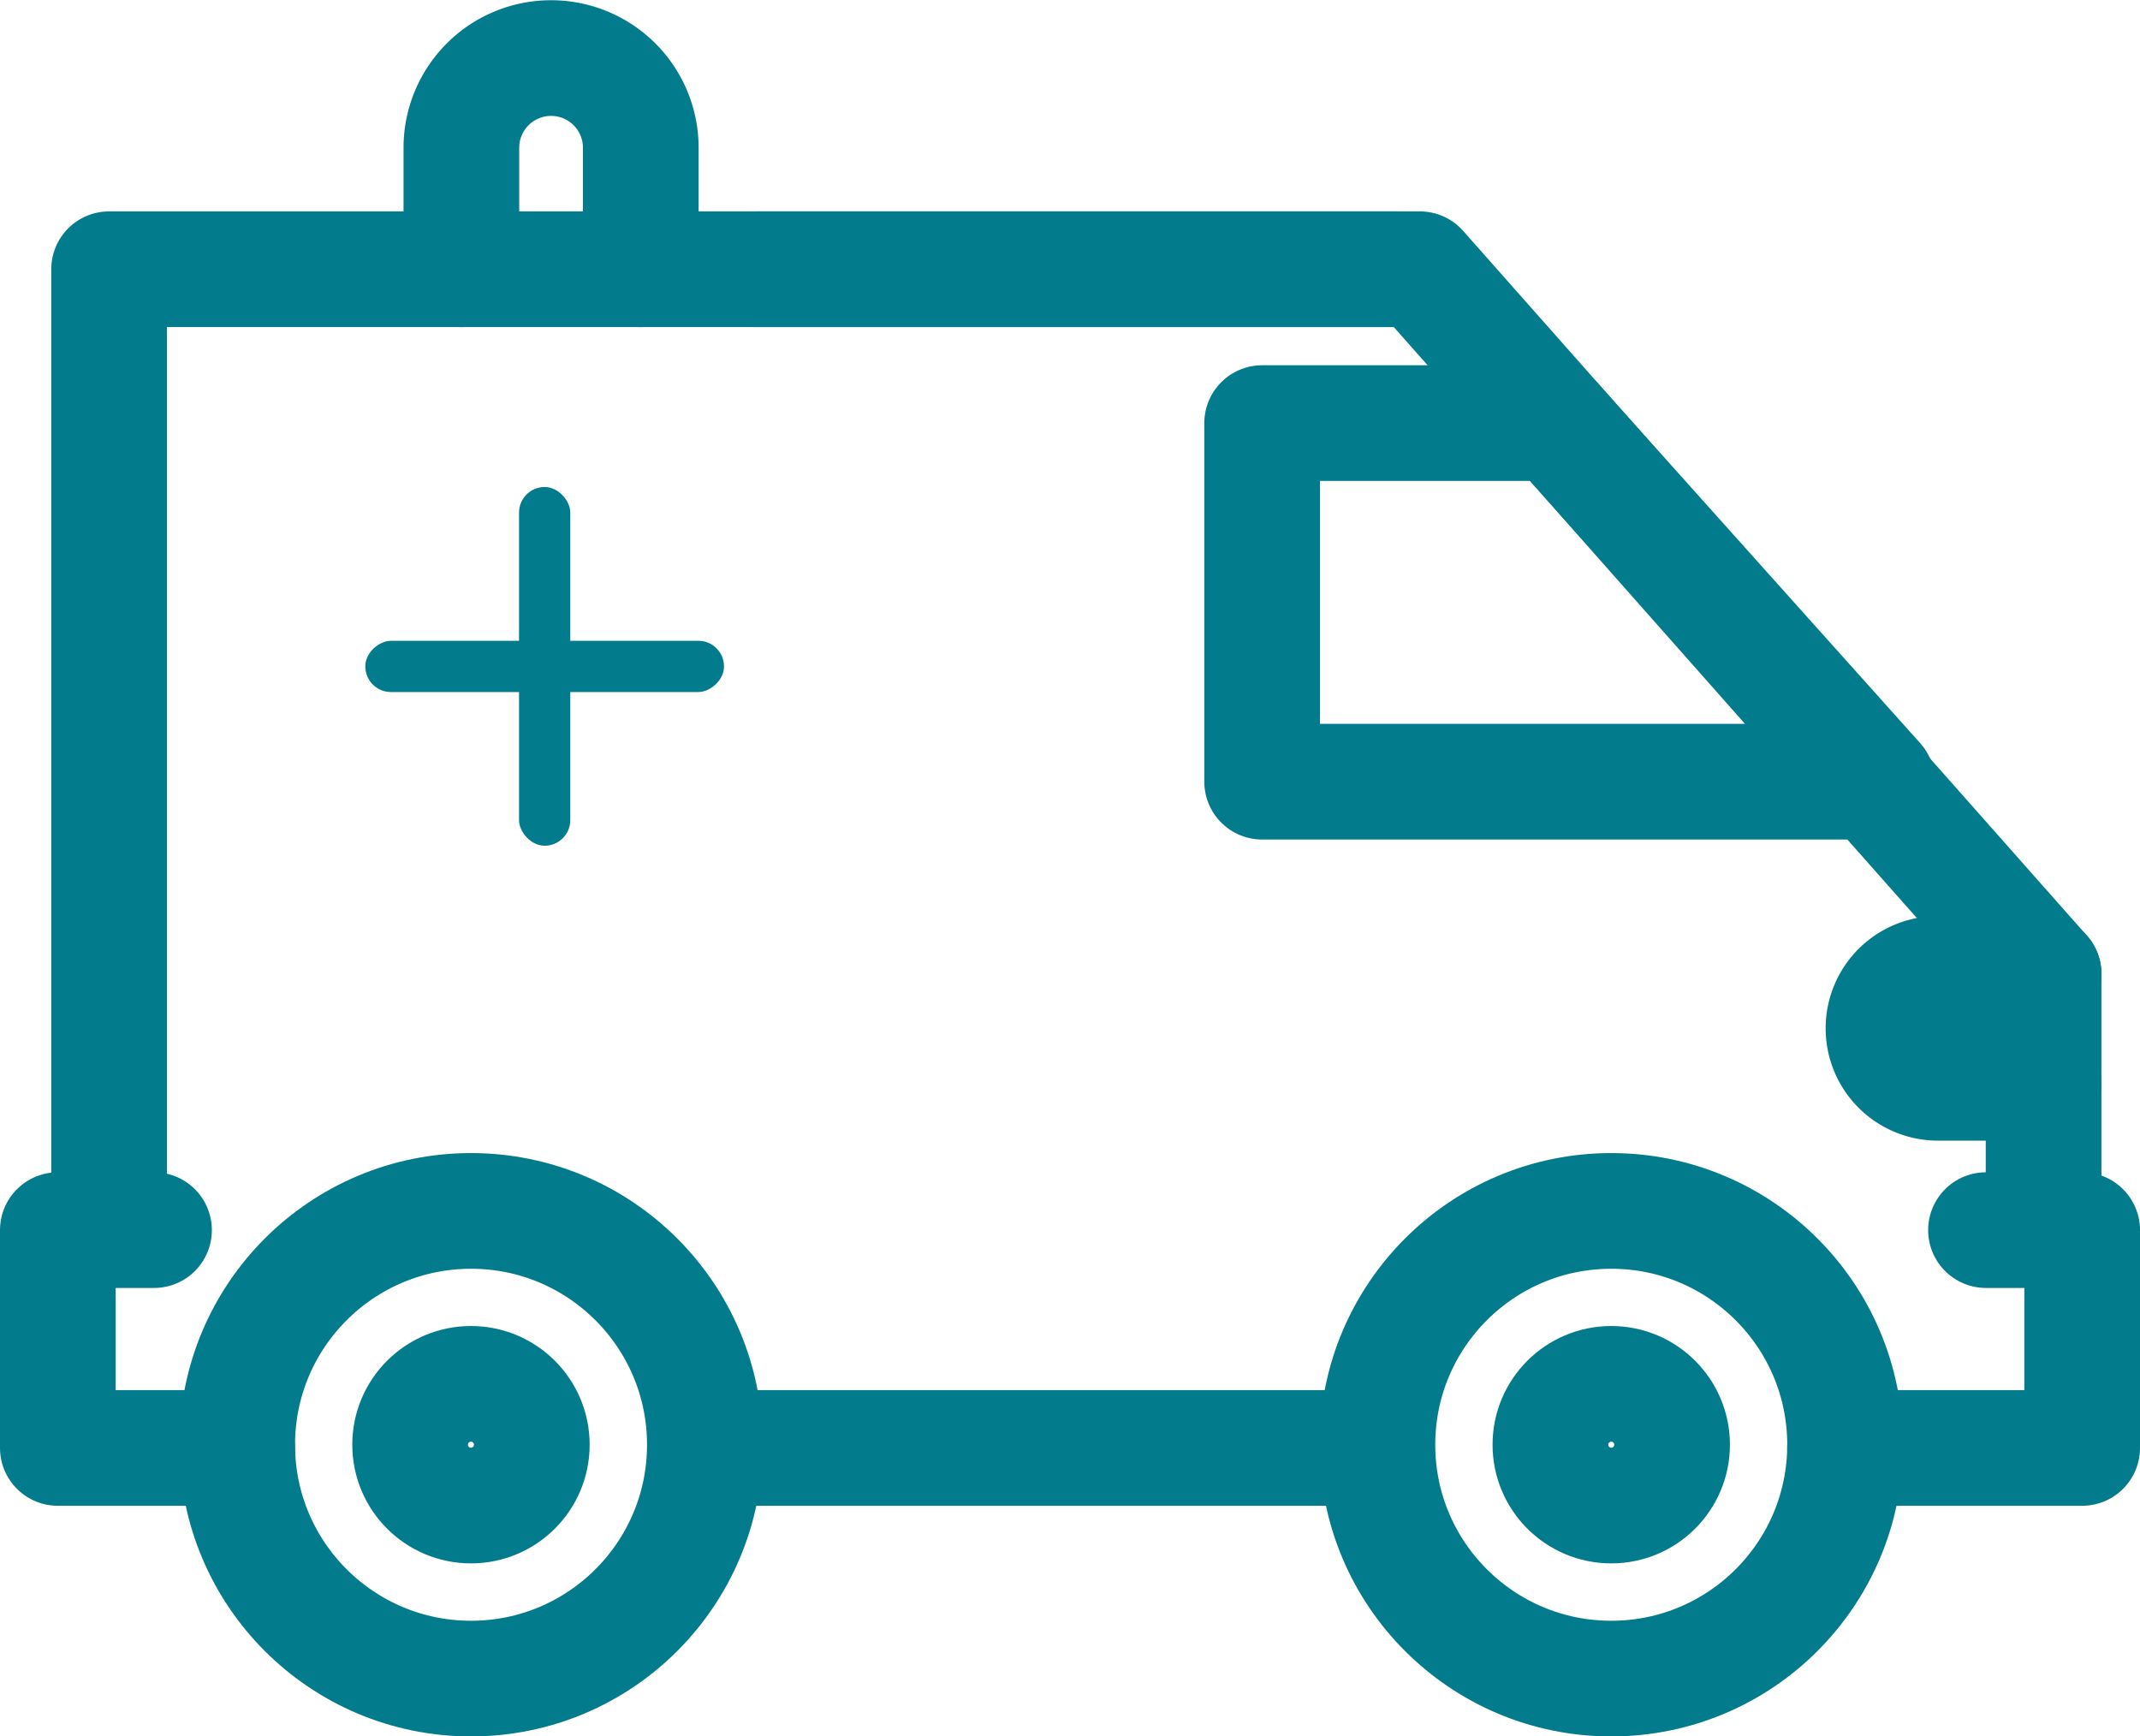
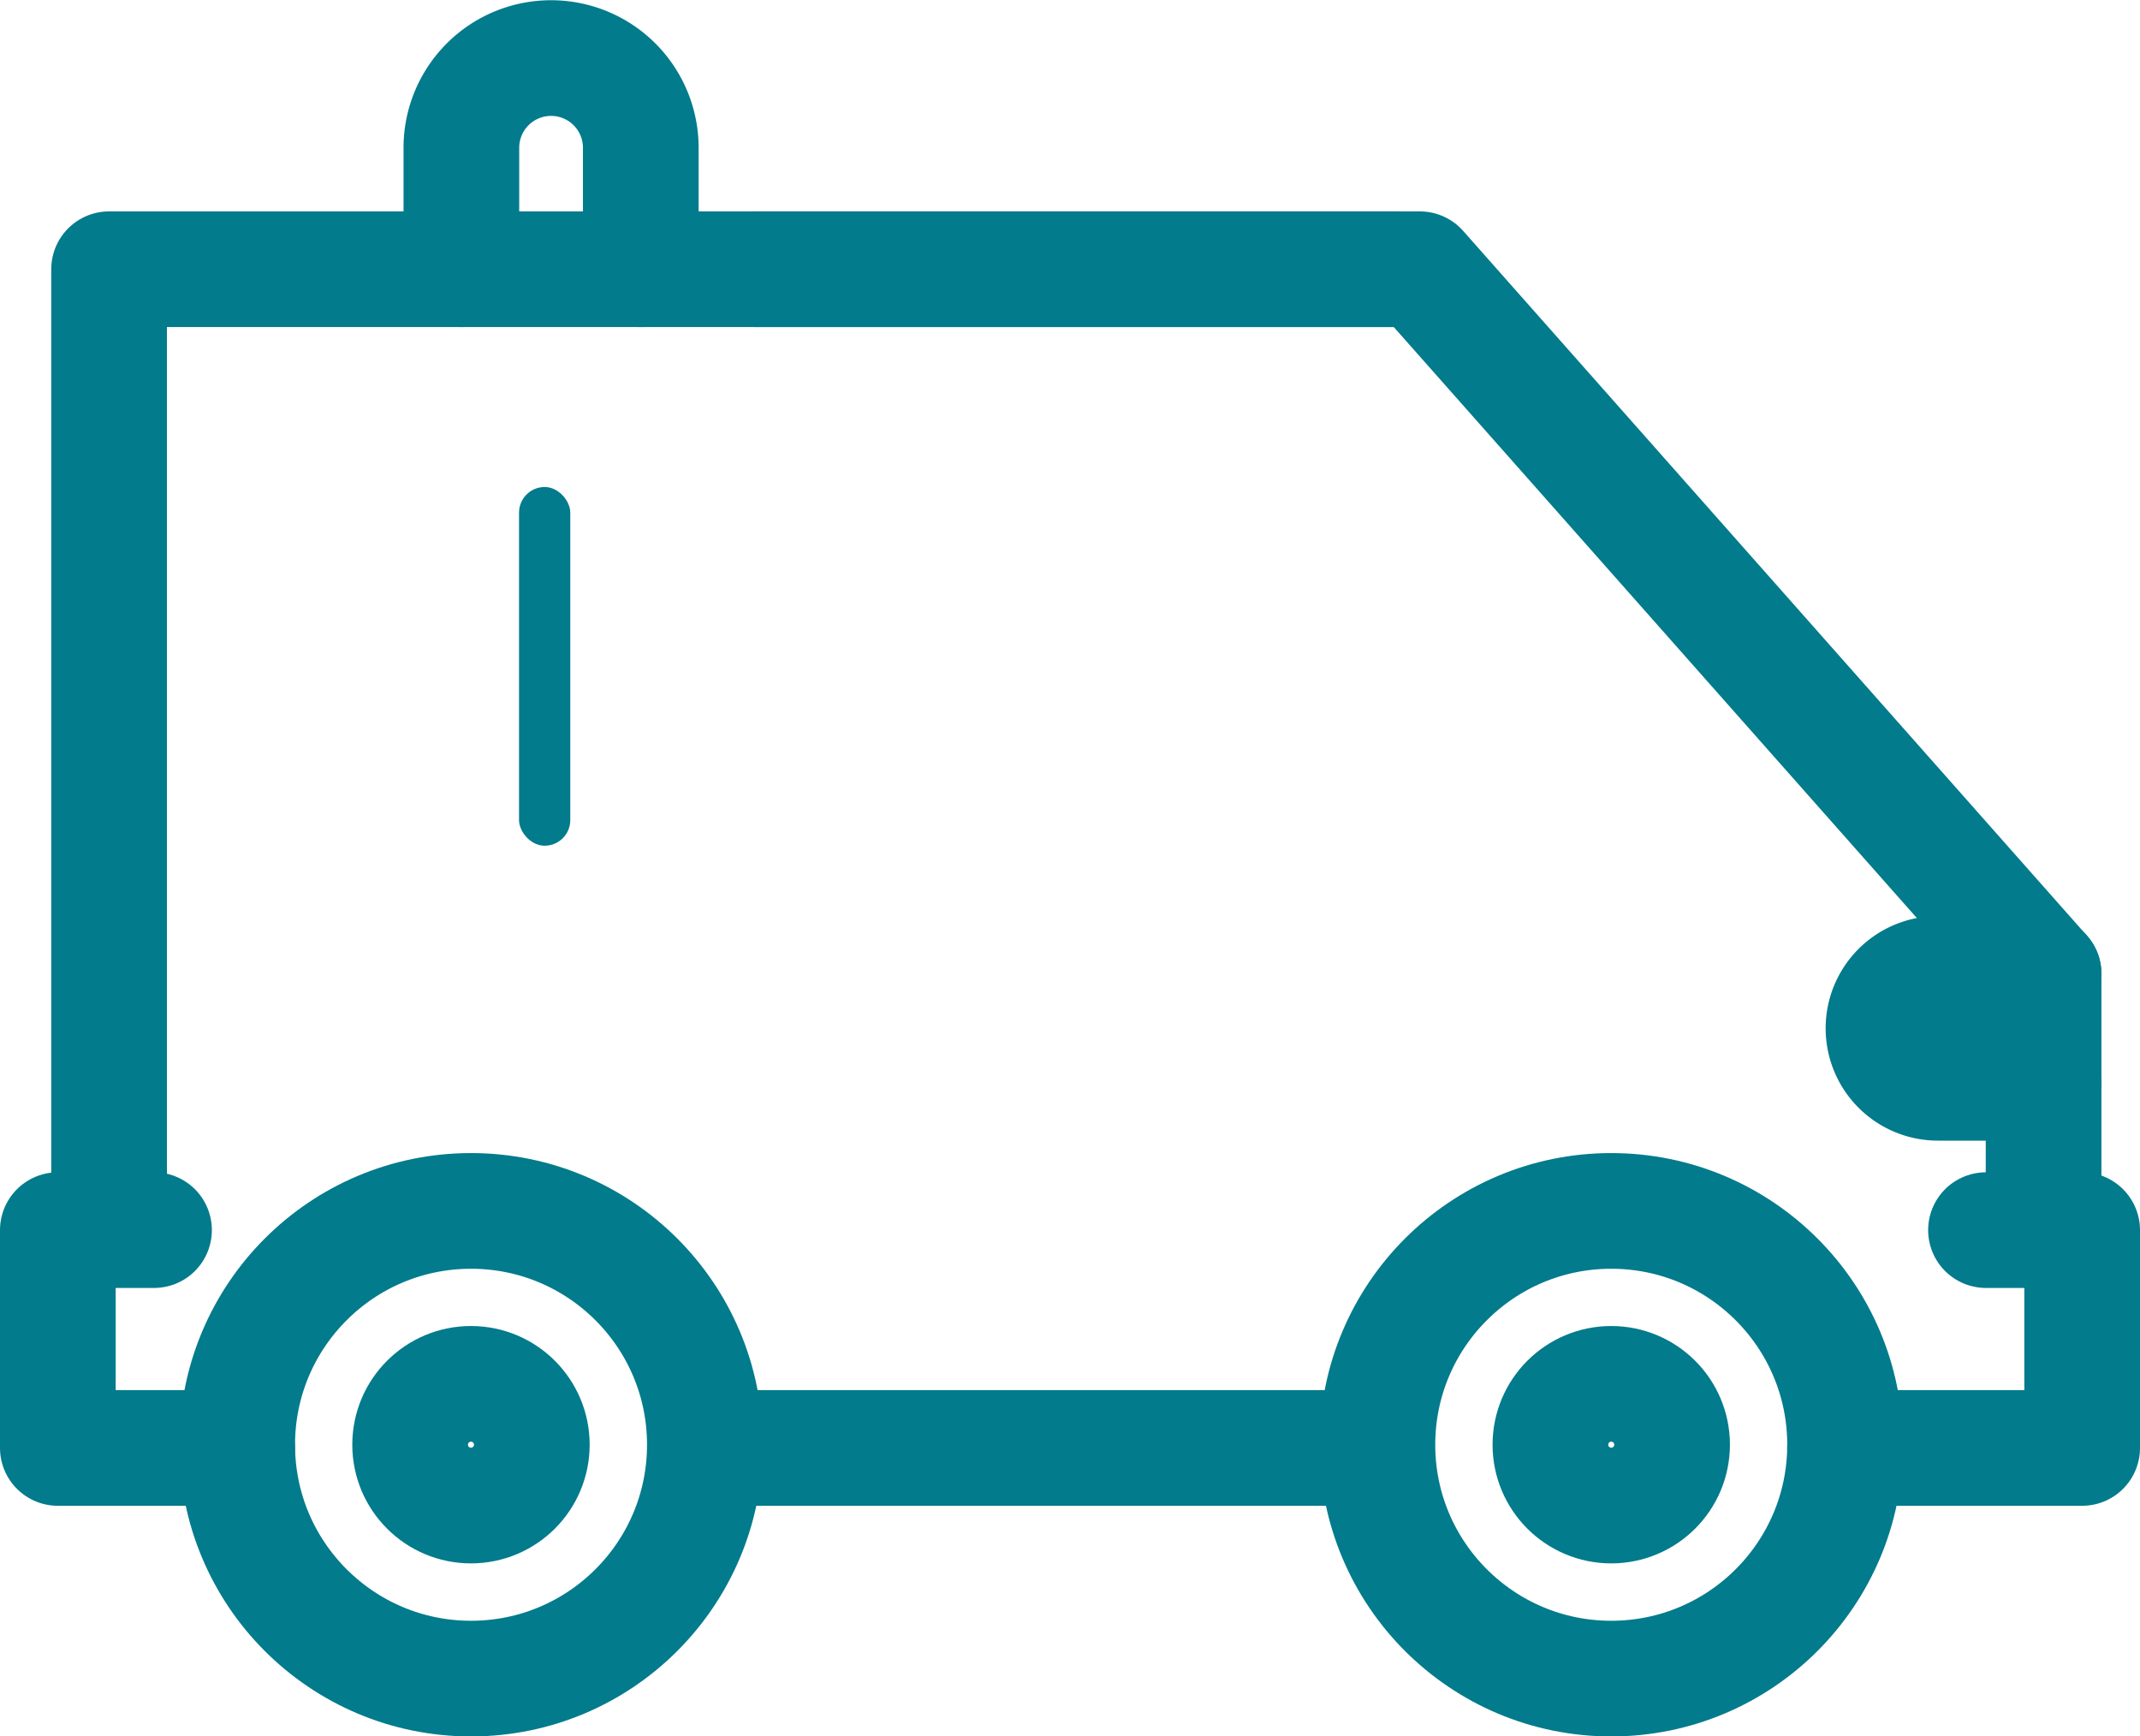
<svg xmlns="http://www.w3.org/2000/svg" width="37" height="30.021" viewBox="0 0 37 30.021">
  <defs>
    <style>.a,.b{fill:none;stroke-linecap:round;stroke-linejoin:round;stroke-width:2px;}.a{stroke:#aa0f0f;}.b{stroke:#027b8c;}.c{fill:#027b8c;}</style>
  </defs>
  <g transform="translate(-694 -4162)">
    <path class="a" d="M698.1,4187.034" />
    <path class="a" d="M701.091,4187.034" />
-     <path class="a" d="M706.186,4187.034" />
-     <path class="a" d="M718.148,4187.034" />
    <path class="b" d="M695.886,4183.268v-16.613h22.261" />
    <path class="b" d="M698.1,4187.034H695v-3.766h1.663" />
    <path class="b" d="M725.9,4187.034H730v-3.766h-1.663" />
    <path class="b" d="M707.072,4166.655h11.477l10.784,12.184v4.429" />
    <line class="b" x1="11.297" transform="translate(706.408 4187.034)" />
-     <path class="b" d="M726.454,4175.515H715.822v-6.2H720.9Z" />
    <path class="b" d="M701.977,4166.655v-2.1a1.551,1.551,0,0,1,1.551-1.551h0a1.551,1.551,0,0,1,1.551,1.551v2.1" />
    <circle class="b" cx="4.043" cy="4.043" r="4.043" transform="translate(698.101 4182.936)" />
    <circle class="b" cx="1.052" cy="1.052" r="1.052" transform="translate(701.091 4185.926)" />
    <circle class="b" cx="4.043" cy="4.043" r="4.043" transform="translate(717.815 4182.936)" />
    <circle class="b" cx="1.052" cy="1.052" r="1.052" transform="translate(720.806 4185.926)" />
    <path class="b" d="M729.334,4180.721h-1.828a.942.942,0,0,1-.941-.942h0a.941.941,0,0,1,.941-.941h1.828" />
    <rect class="c" width="0.886" height="6.202" rx="0.443" transform="translate(702.974 4170.42)" />
-     <rect class="c" width="0.886" height="6.202" rx="0.443" transform="translate(700.316 4173.965) rotate(-90)" />
  </g>
</svg>